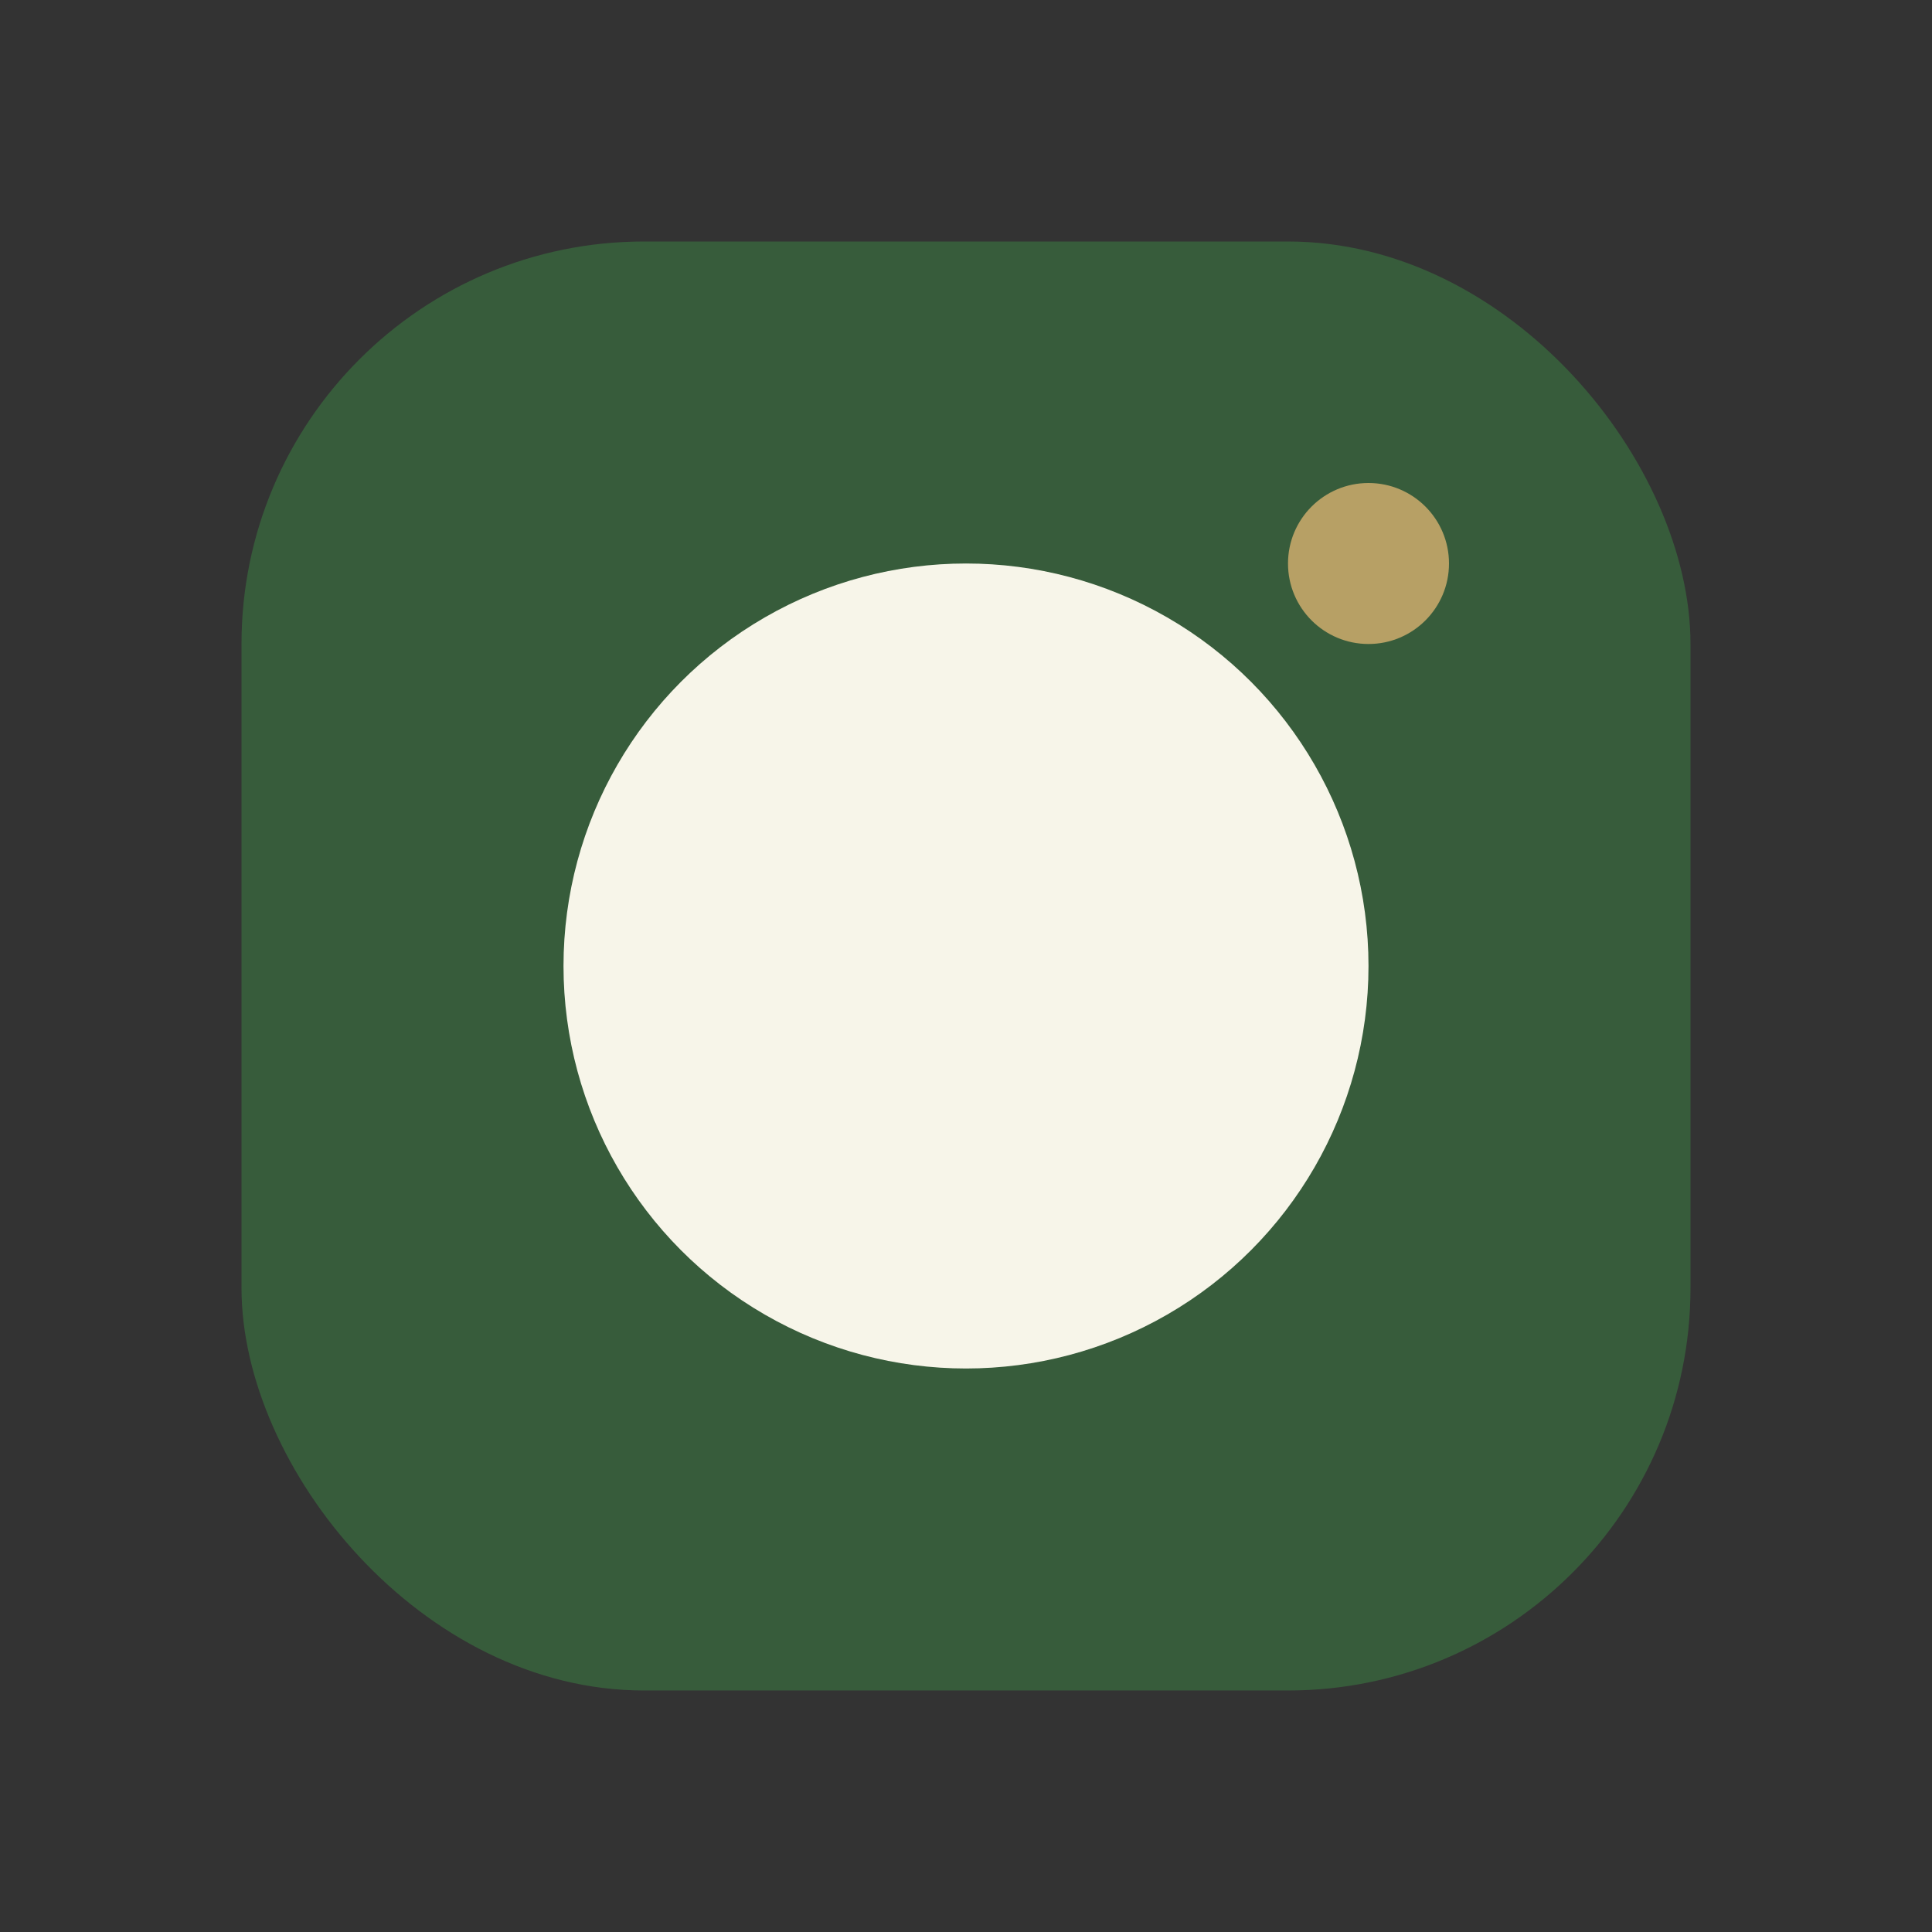
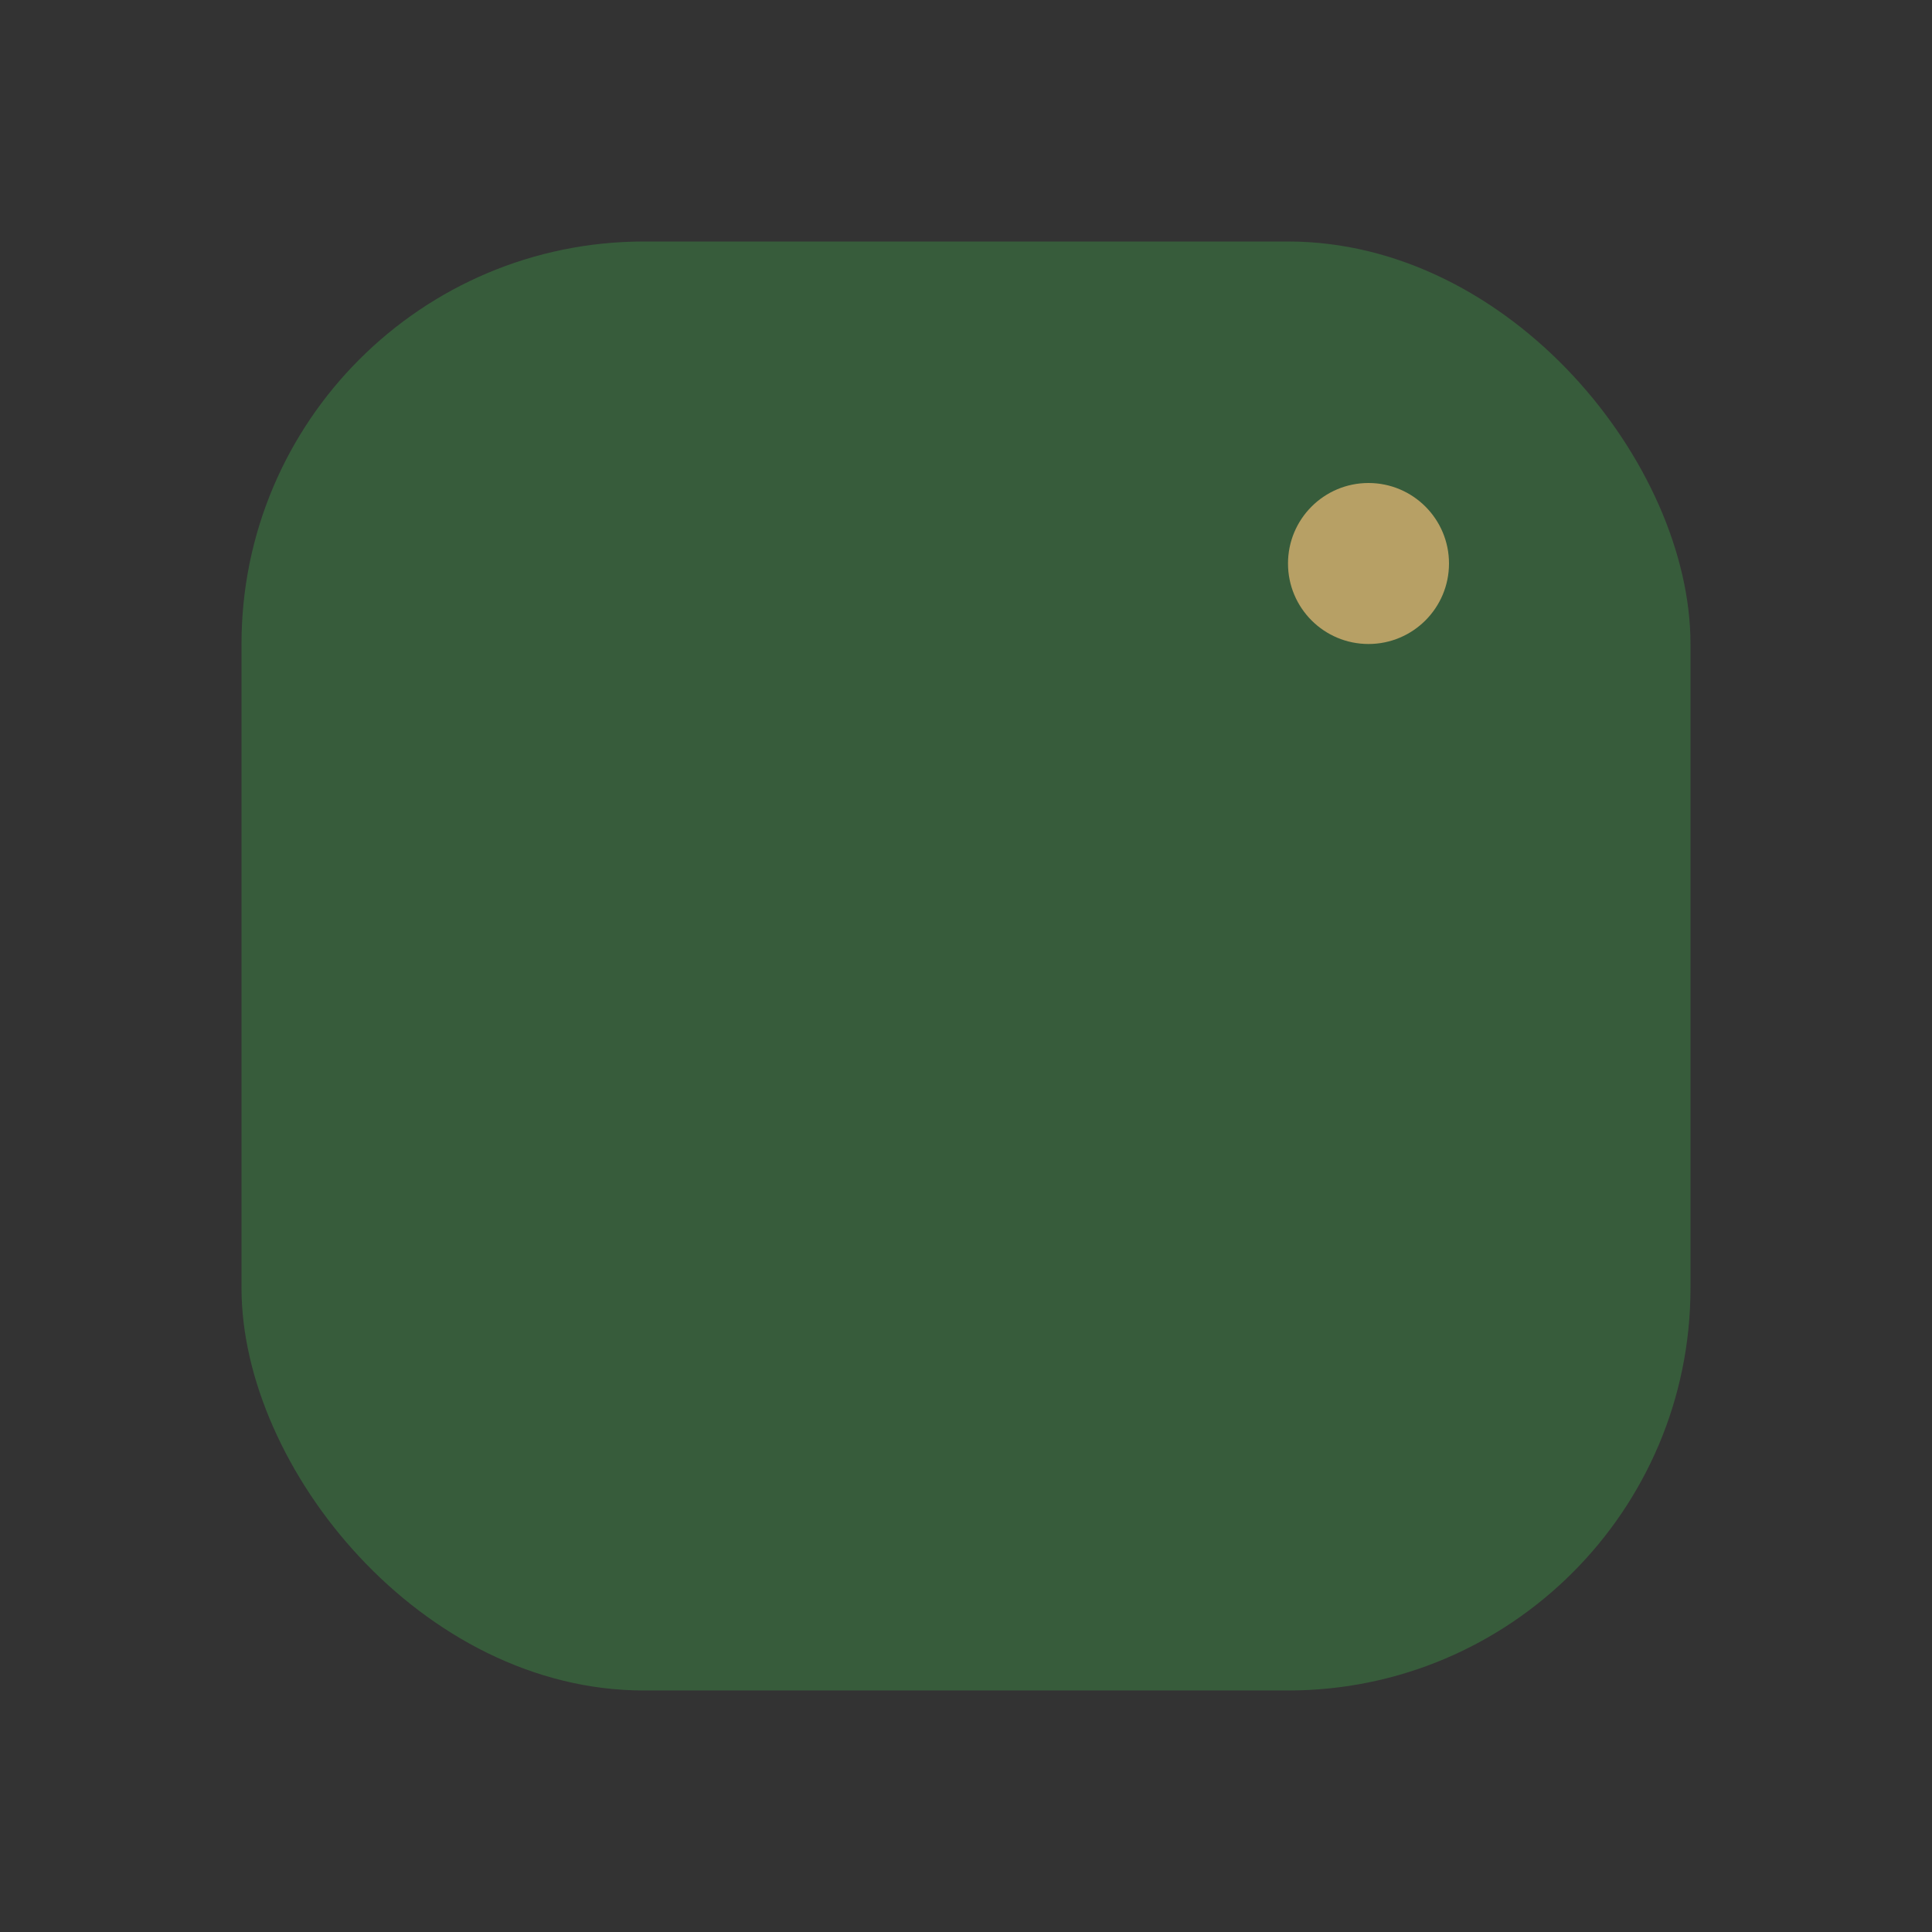
<svg xmlns="http://www.w3.org/2000/svg" width="24" height="24" viewBox="0 0 24 24">
  <rect x="0" y="0" width="24" height="24" fill="#333333" stroke="none" />
  <rect x="3" y="3" width="18" height="18" rx="5" fill="#375C3B" />
-   <circle cx="12" cy="12" r="5" fill="#F7F5E9" />
  <circle cx="17" cy="7" r="1" fill="#B7A065" />
</svg>